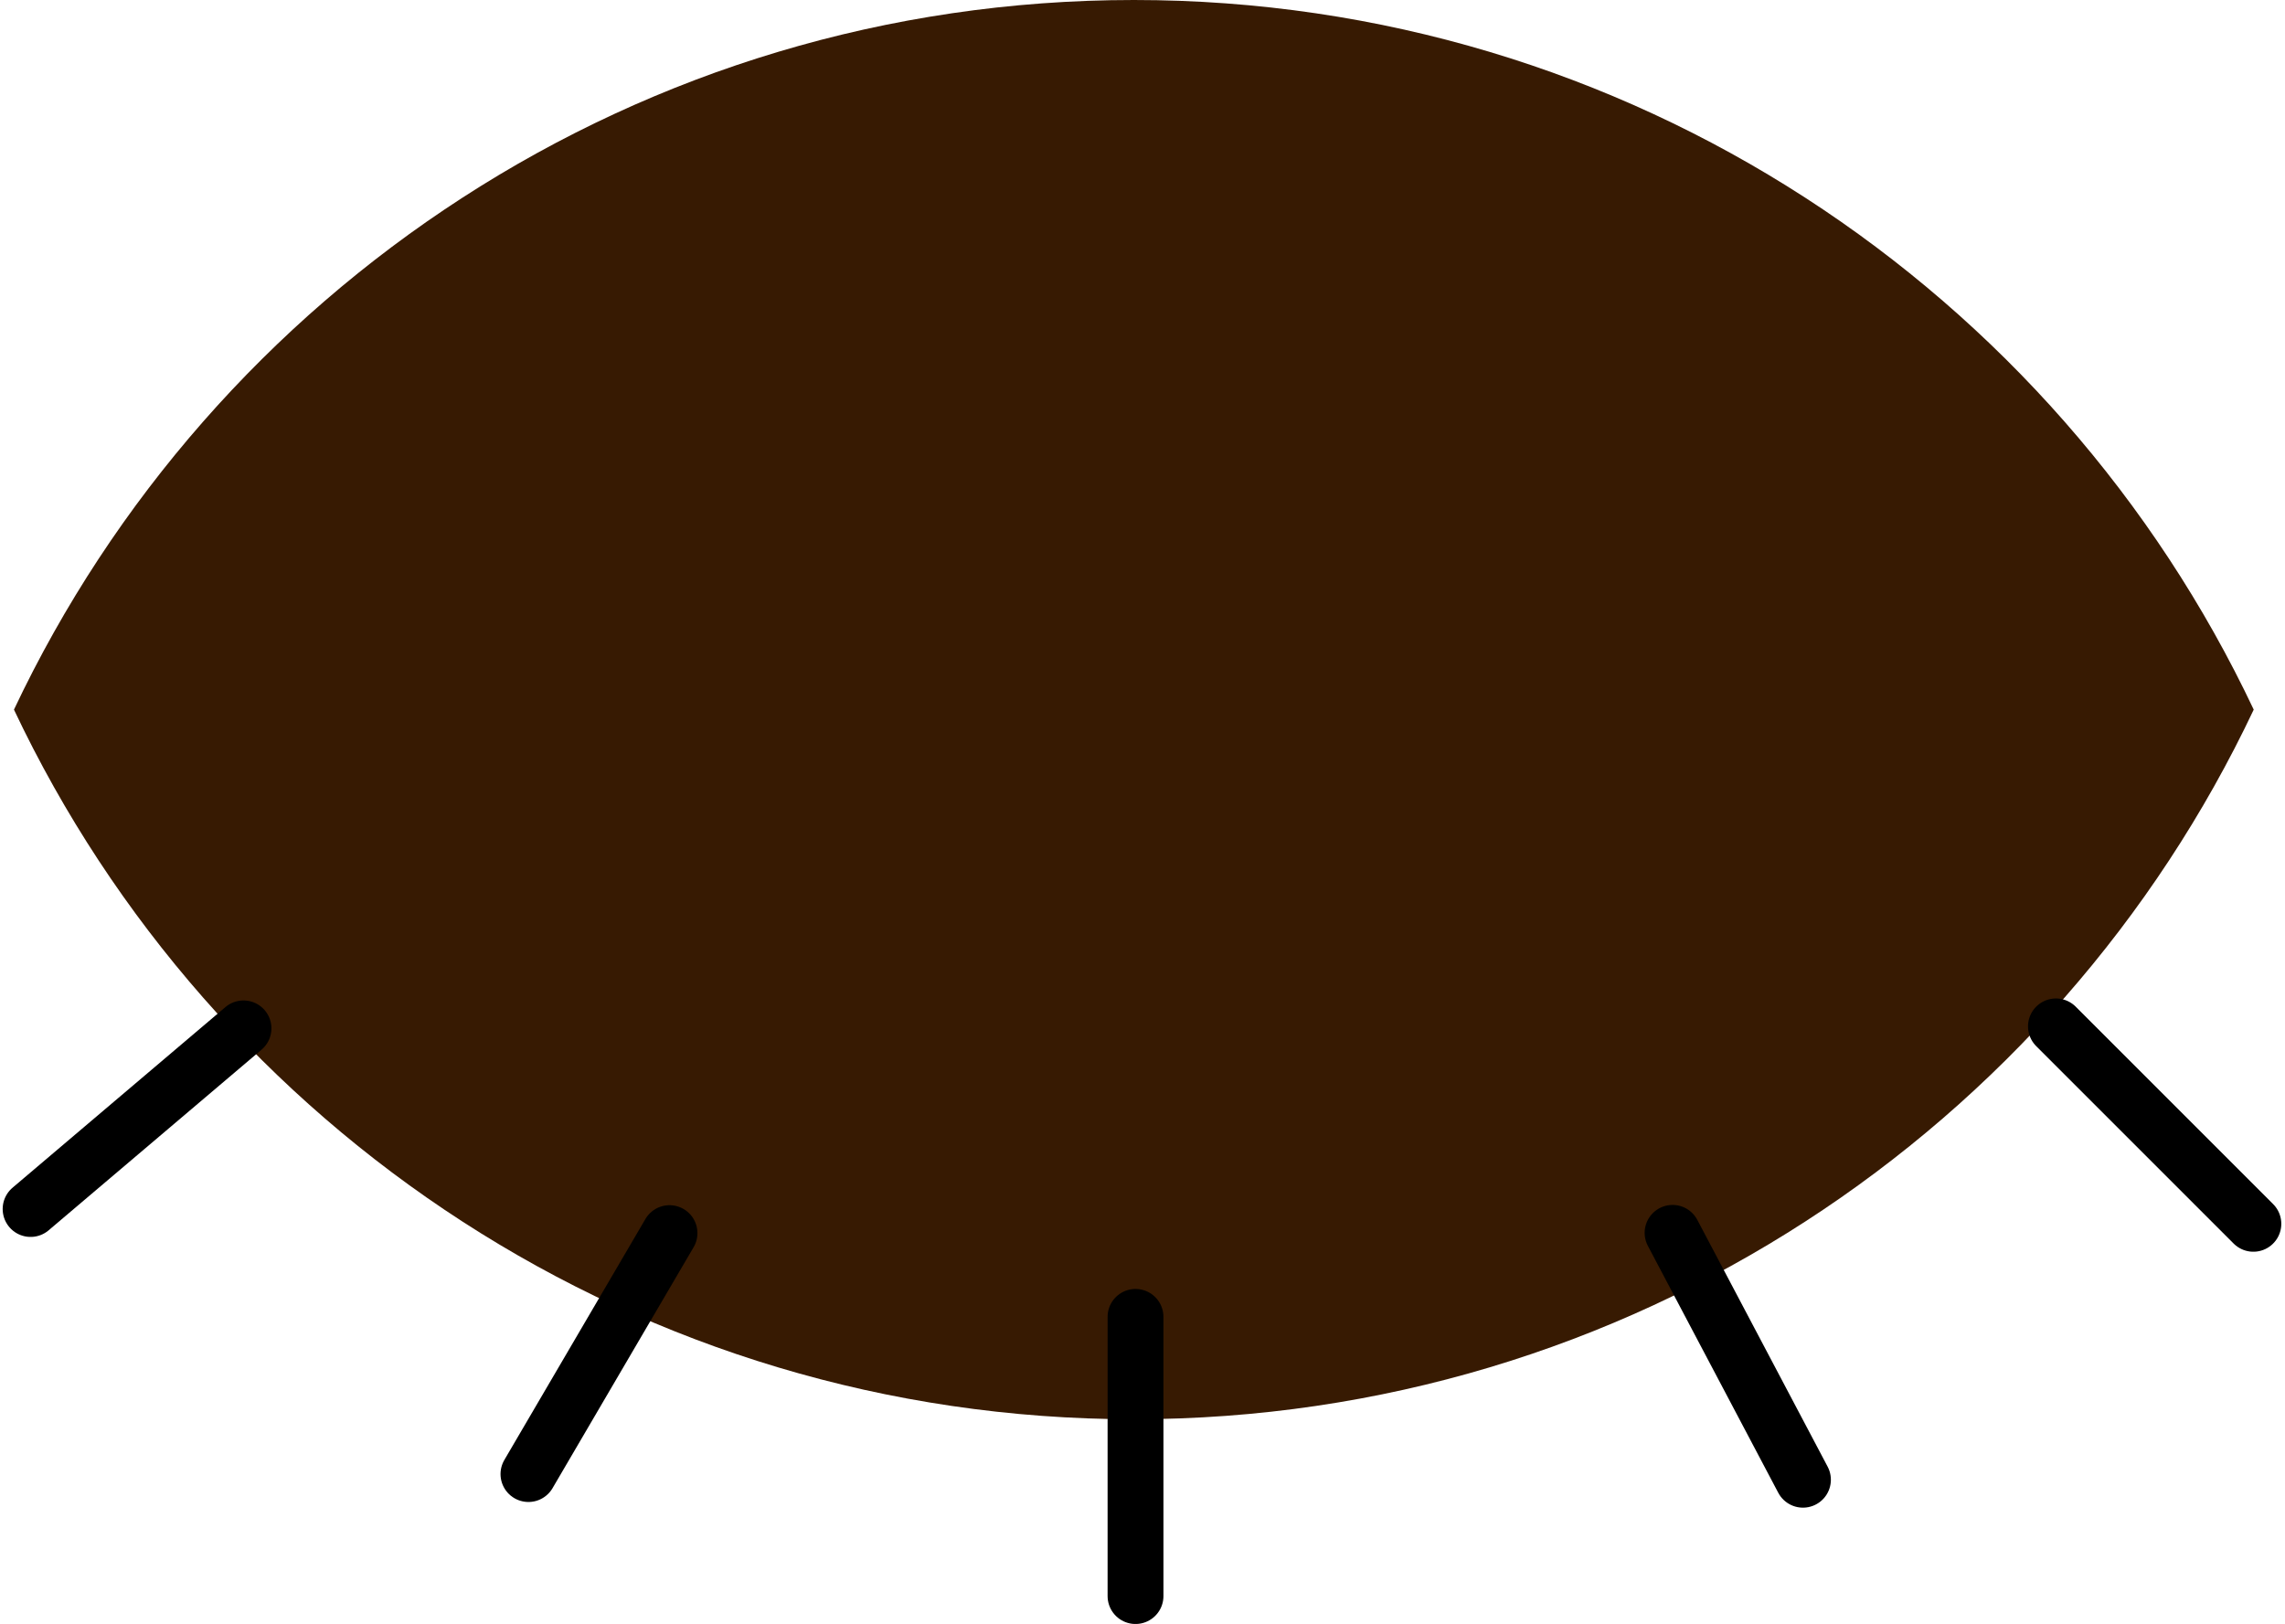
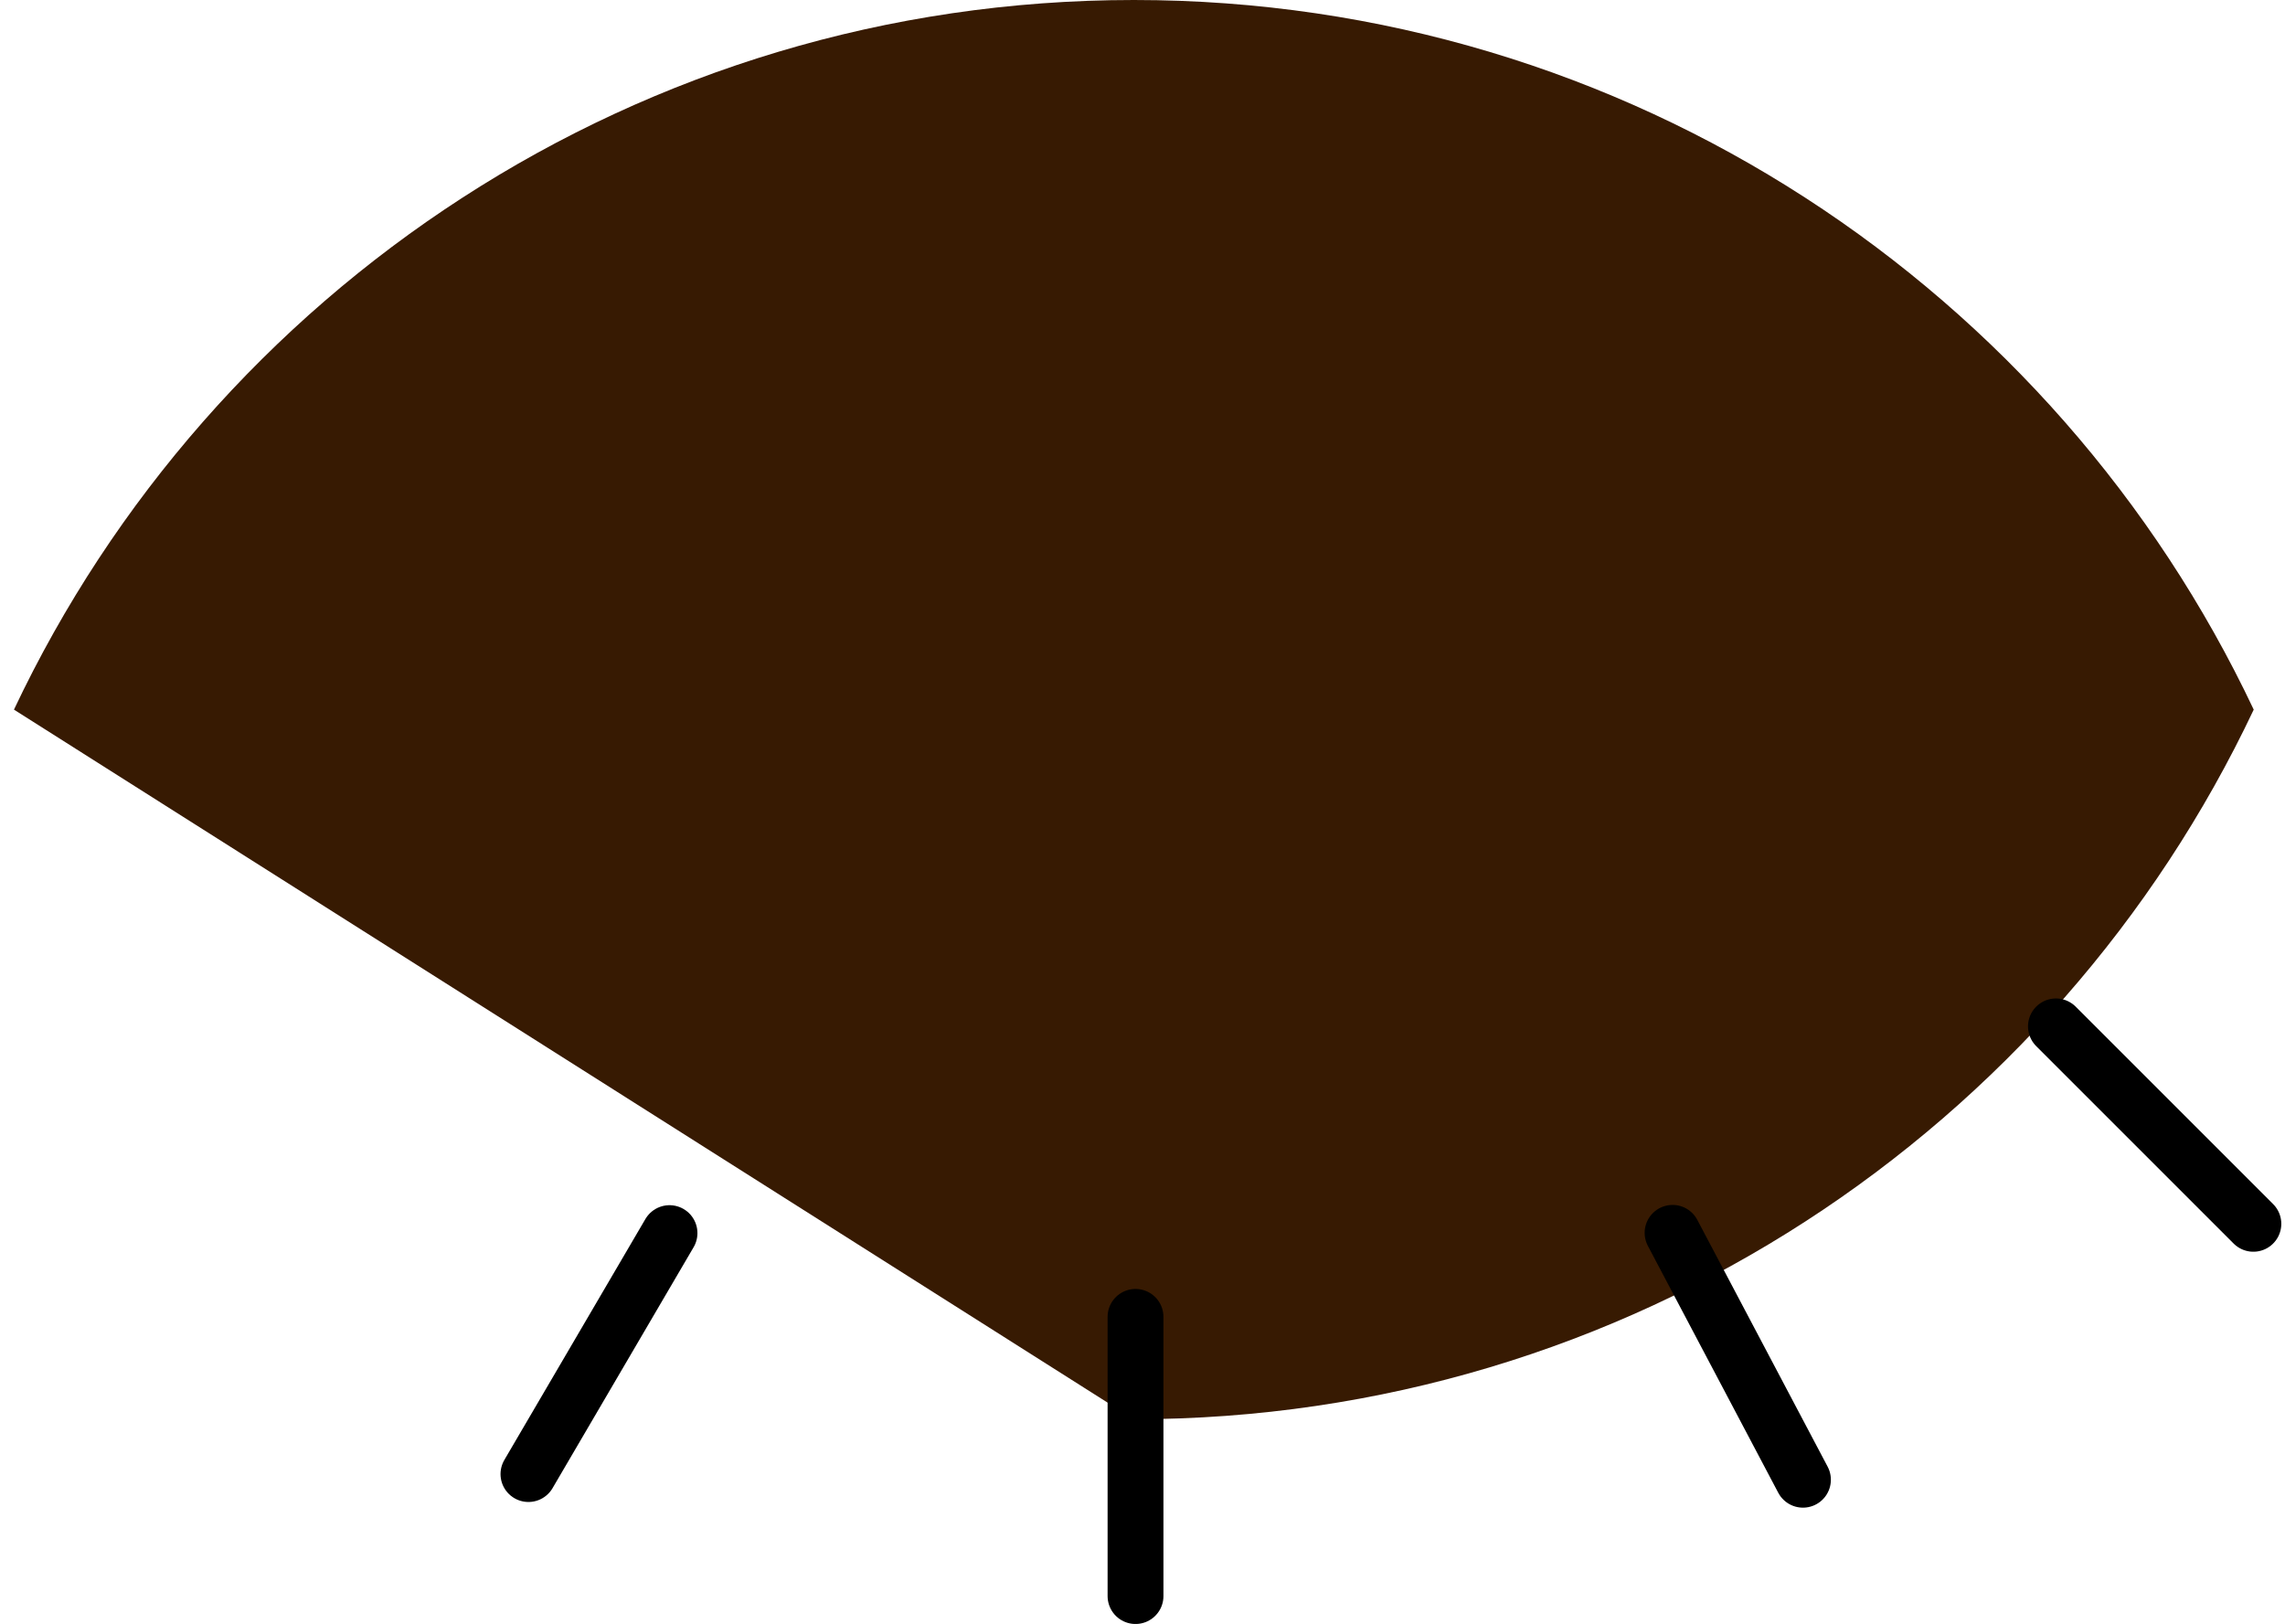
<svg xmlns="http://www.w3.org/2000/svg" width="491" height="349" viewBox="0 0 491 349" fill="none">
-   <path fill-rule="evenodd" clip-rule="evenodd" d="M3 152.5C45.589 62.362 137.331 0 243.639 0C349.947 0 441.689 62.362 484.278 152.5C441.689 242.637 349.947 305 243.639 305C137.331 305 45.589 242.637 3 152.5Z" fill="#371A02" />
+   <path fill-rule="evenodd" clip-rule="evenodd" d="M3 152.5C45.589 62.362 137.331 0 243.639 0C349.947 0 441.689 62.362 484.278 152.5C441.689 242.637 349.947 305 243.639 305Z" fill="#371A02" />
  <circle cx="240.639" cy="277" r="6" fill="#371A02" />
-   <path d="M52.324 221L6.573 259.819" stroke="black" stroke-width="12" stroke-linecap="round" />
  <path d="M143.864 265L113.552 316.78" stroke="black" stroke-width="12" stroke-linecap="round" />
  <path d="M244 283L244 343" stroke="black" stroke-width="12" stroke-linecap="round" />
  <path d="M484.205 263L441.778 220.574" stroke="black" stroke-width="12" stroke-linecap="round" />
  <path d="M387.418 318L359.401 264.943" stroke="black" stroke-width="12" stroke-linecap="round" />
</svg>